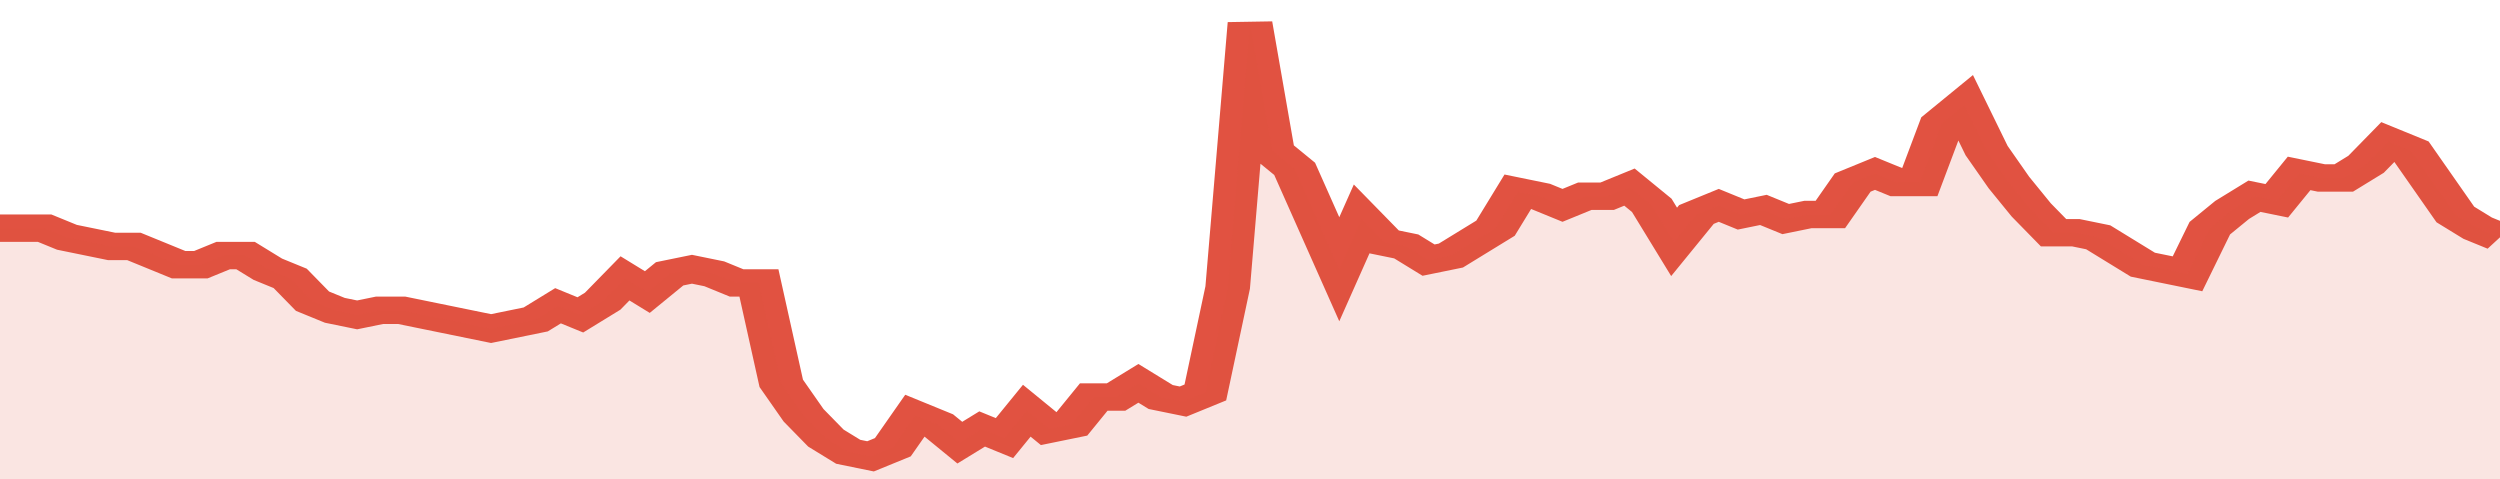
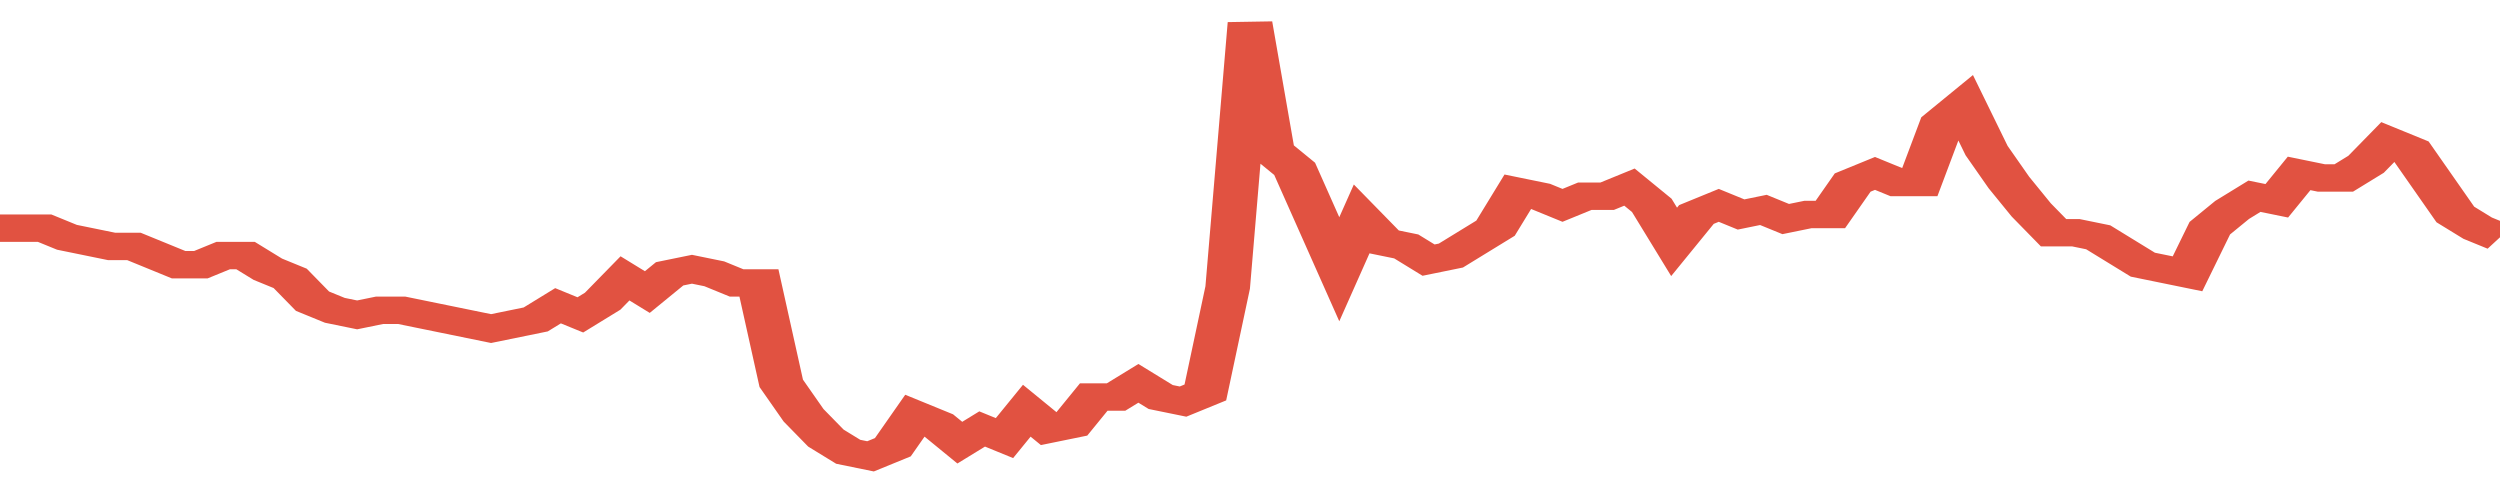
<svg xmlns="http://www.w3.org/2000/svg" viewBox="0 0 336 105" width="120" height="23" preserveAspectRatio="none">
  <polyline fill="none" stroke="#E15241" stroke-width="6" points="0, 50 3, 50 6, 50 9, 52 12, 53 15, 54 18, 54 21, 56 24, 58 27, 58 30, 56 33, 56 36, 59 39, 61 42, 66 45, 68 48, 69 51, 68 54, 68 57, 69 60, 70 63, 71 66, 72 69, 71 72, 70 75, 67 78, 69 81, 66 84, 61 87, 64 90, 60 93, 59 96, 60 99, 62 102, 62 105, 84 108, 91 111, 96 114, 99 117, 100 120, 98 123, 91 126, 93 129, 97 132, 94 135, 96 138, 90 141, 94 144, 93 147, 87 150, 87 153, 84 156, 87 159, 88 162, 86 165, 63 168, 5 171, 33 174, 37 177, 48 180, 59 183, 48 186, 53 189, 54 192, 57 195, 56 198, 53 201, 50 204, 42 207, 43 210, 45 213, 43 216, 43 219, 41 222, 45 225, 53 228, 47 231, 45 234, 47 237, 46 240, 48 243, 47 246, 47 249, 40 252, 38 255, 40 258, 40 261, 27 264, 23 267, 33 270, 40 273, 46 276, 51 279, 51 282, 52 285, 55 288, 58 291, 59 294, 60 297, 50 300, 46 303, 43 306, 44 309, 38 312, 39 315, 39 318, 36 321, 31 324, 33 327, 40 330, 47 333, 50 336, 52 336, 52 "> </polyline>
-   <polygon fill="#E15241" opacity="0.15" points="0, 105 0, 50 3, 50 6, 50 9, 52 12, 53 15, 54 18, 54 21, 56 24, 58 27, 58 30, 56 33, 56 36, 59 39, 61 42, 66 45, 68 48, 69 51, 68 54, 68 57, 69 60, 70 63, 71 66, 72 69, 71 72, 70 75, 67 78, 69 81, 66 84, 61 87, 64 90, 60 93, 59 96, 60 99, 62 102, 62 105, 84 108, 91 111, 96 114, 99 117, 100 120, 98 123, 91 126, 93 129, 97 132, 94 135, 96 138, 90 141, 94 144, 93 147, 87 150, 87 153, 84 156, 87 159, 88 162, 86 165, 63 168, 5 171, 33 174, 37 177, 48 180, 59 183, 48 186, 53 189, 54 192, 57 195, 56 198, 53 201, 50 204, 42 207, 43 210, 45 213, 43 216, 43 219, 41 222, 45 225, 53 228, 47 231, 45 234, 47 237, 46 240, 48 243, 47 246, 47 249, 40 252, 38 255, 40 258, 40 261, 27 264, 23 267, 33 270, 40 273, 46 276, 51 279, 51 282, 52 285, 55 288, 58 291, 59 294, 60 297, 50 300, 46 303, 43 306, 44 309, 38 312, 39 315, 39 318, 36 321, 31 324, 33 327, 40 330, 47 333, 50 336, 52 336, 105 " />
</svg>